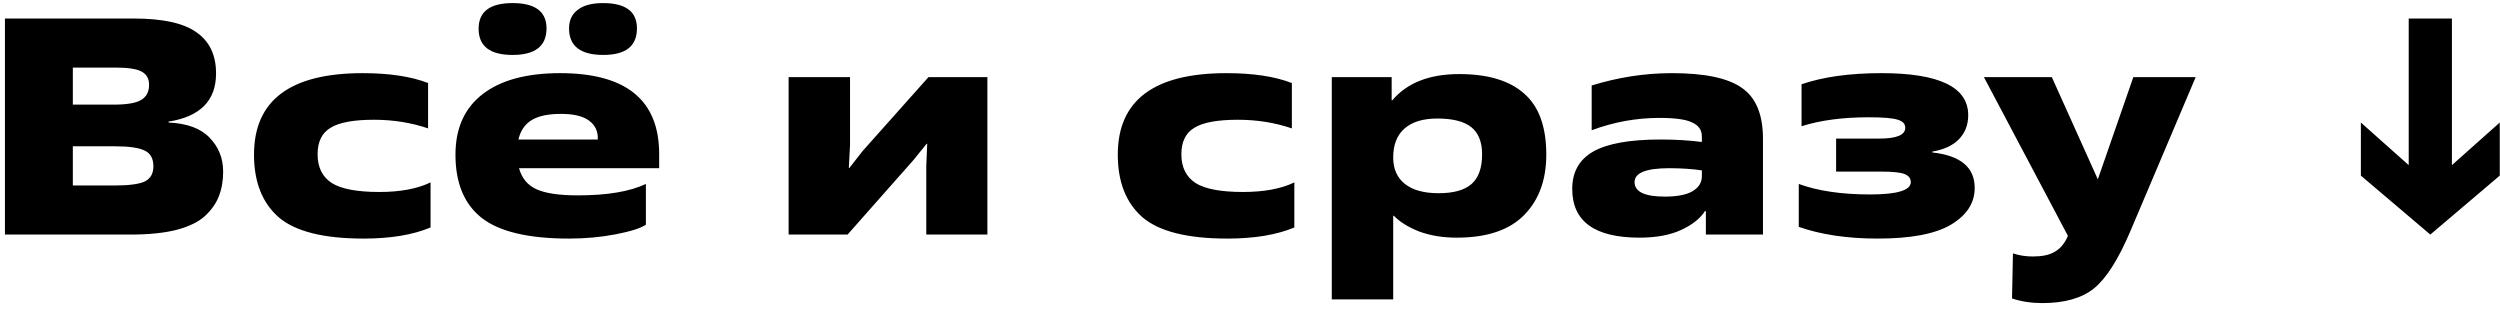
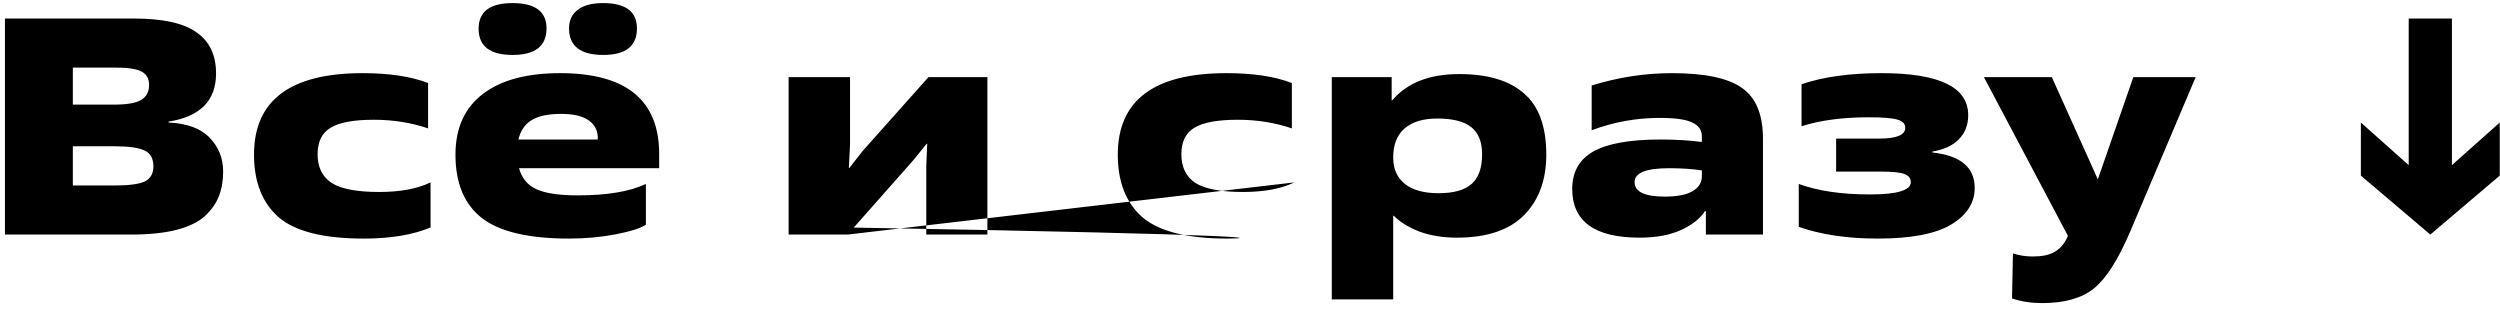
<svg xmlns="http://www.w3.org/2000/svg" width="405" height="50" viewBox="0 0 405 50" fill="none">
-   <path d="M11.8 10.95V16.95H18.4C20.533 16.95 22.017 16.7 22.85 16.2C23.717 15.7 24.15 14.883 24.15 13.75C24.15 12.75 23.75 12.033 22.95 11.6C22.15 11.167 20.767 10.95 18.8 10.95H11.8ZM11.8 23.7V30.05H18.55C20.883 30.05 22.517 29.833 23.45 29.4C24.383 28.933 24.85 28.117 24.85 26.95C24.85 25.683 24.383 24.833 23.45 24.4C22.517 23.933 20.917 23.7 18.65 23.7H11.8ZM21.15 38H0.8V3H21.65C26.383 3 29.783 3.75 31.85 5.25C33.95 6.717 35 8.933 35 11.9C35 16.3 32.433 18.9 27.3 19.7V19.85C30.3 19.983 32.517 20.8 33.95 22.3C35.417 23.8 36.15 25.633 36.15 27.8C36.15 29.3 35.917 30.633 35.45 31.8C35.017 32.933 34.267 34 33.2 35C32.133 35.967 30.583 36.717 28.55 37.25C26.55 37.75 24.083 38 21.15 38ZM69.75 29.55V36.85C66.884 38.05 63.267 38.65 58.9 38.65C52.434 38.65 47.85 37.5 45.15 35.2C42.484 32.867 41.15 29.483 41.15 25.05C41.15 16.25 47.017 11.85 58.75 11.85C63.05 11.85 66.584 12.383 69.35 13.45V20.8C66.617 19.867 63.7 19.4 60.6 19.4C57.3 19.4 54.95 19.833 53.55 20.7C52.15 21.533 51.45 22.967 51.45 25C51.45 27.1 52.217 28.65 53.75 29.65C55.284 30.617 57.85 31.1 61.45 31.1C64.85 31.1 67.617 30.583 69.75 29.55ZM104.635 29.8V36.4C103.802 36.967 102.185 37.483 99.785 37.95C97.385 38.417 94.852 38.65 92.185 38.65C85.618 38.65 80.902 37.533 78.035 35.3C75.202 33.067 73.785 29.65 73.785 25.05C73.785 20.783 75.252 17.517 78.185 15.25C81.118 12.983 85.302 11.85 90.735 11.85C101.435 11.85 106.785 16.217 106.785 24.95V27.25H84.085C84.519 28.85 85.452 29.983 86.885 30.65C88.352 31.317 90.585 31.65 93.585 31.65C98.352 31.65 102.035 31.033 104.635 29.8ZM83.985 22.6H96.835C96.902 21.3 96.435 20.283 95.435 19.55C94.469 18.817 92.952 18.45 90.885 18.45C88.819 18.45 87.235 18.783 86.135 19.45C85.035 20.117 84.319 21.167 83.985 22.6ZM103.185 4.6C103.185 7.467 101.368 8.9 97.735 8.9C94.035 8.9 92.185 7.467 92.185 4.6C92.185 3.3 92.652 2.3 93.585 1.6C94.519 0.867 95.885 0.5 97.685 0.5C101.352 0.5 103.185 1.867 103.185 4.6ZM88.535 4.6C88.535 7.467 86.702 8.9 83.035 8.9C79.368 8.9 77.535 7.483 77.535 4.65C77.535 1.883 79.368 0.5 83.035 0.5C86.702 0.5 88.535 1.867 88.535 4.6ZM137.307 38H127.757V12.5H137.707V23.5L137.507 27.2H137.607L139.757 24.45L150.407 12.5H159.957V38H150.057V26.9L150.207 23.3H150.107L148.007 25.9L137.307 38ZM209.682 29.55V36.85C206.815 38.05 203.199 38.65 198.832 38.65C192.365 38.65 187.782 37.5 185.082 35.2C182.415 32.867 181.082 29.483 181.082 25.05C181.082 16.25 186.949 11.85 198.682 11.85C202.982 11.85 206.515 12.383 209.282 13.45V20.8C206.549 19.867 203.632 19.4 200.532 19.4C197.232 19.4 194.882 19.833 193.482 20.7C192.082 21.533 191.382 22.967 191.382 25C191.382 27.1 192.149 28.65 193.682 29.65C195.215 30.617 197.782 31.1 201.382 31.1C204.782 31.1 207.549 30.583 209.682 29.55ZM225.699 34.95V48.5H215.749V12.5H225.449V16.25H225.549C227.949 13.417 231.566 12 236.399 12C241.033 12 244.533 13.05 246.899 15.15C249.299 17.217 250.499 20.517 250.499 25.05C250.499 29.15 249.299 32.417 246.899 34.85C244.499 37.283 240.866 38.5 235.999 38.5C233.733 38.5 231.699 38.167 229.899 37.5C228.133 36.8 226.766 35.95 225.799 34.95H225.699ZM233.049 31.3C235.483 31.3 237.266 30.8 238.399 29.8C239.533 28.8 240.099 27.2 240.099 25C240.099 23 239.516 21.533 238.349 20.6C237.183 19.667 235.349 19.2 232.849 19.2C230.516 19.2 228.733 19.75 227.499 20.85C226.299 21.917 225.699 23.467 225.699 25.5C225.699 27.367 226.333 28.8 227.599 29.8C228.866 30.8 230.683 31.3 233.049 31.3ZM275.701 28.55V27.6C274.135 27.367 272.368 27.25 270.401 27.25C266.668 27.25 264.801 28 264.801 29.5C264.801 31.067 266.435 31.85 269.701 31.85C271.668 31.85 273.151 31.567 274.151 31C275.185 30.4 275.701 29.583 275.701 28.55ZM285.601 22.5V38H276.351V34.2H276.201C275.435 35.4 274.151 36.417 272.351 37.25C270.551 38.083 268.301 38.5 265.601 38.5C258.335 38.5 254.701 35.867 254.701 30.6C254.701 27.867 255.835 25.85 258.101 24.55C260.401 23.25 264.035 22.6 269.001 22.6C271.435 22.6 273.668 22.733 275.701 23V22.1C275.701 21.067 275.185 20.317 274.151 19.85C273.151 19.35 271.385 19.1 268.851 19.1C265.085 19.1 261.418 19.767 257.851 21.1V13.85C262.151 12.517 266.485 11.85 270.851 11.85C276.185 11.85 279.968 12.65 282.201 14.25C284.468 15.817 285.601 18.567 285.601 22.5ZM313.05 24.55V24.7C317.617 25.2 319.9 27.117 319.9 30.45C319.9 32.883 318.617 34.867 316.05 36.4C313.517 37.9 309.567 38.65 304.2 38.65C299.267 38.65 295 38.017 291.4 36.75V29.8C294.5 30.933 298.35 31.5 302.95 31.5C307.35 31.5 309.55 30.833 309.55 29.5C309.55 28.9 309.217 28.467 308.55 28.2C307.884 27.933 306.634 27.8 304.8 27.8H297.45V22.45H304.45C307.25 22.45 308.65 21.867 308.65 20.7C308.65 20.067 308.25 19.633 307.45 19.4C306.65 19.133 305.084 19 302.75 19C298.517 19 294.884 19.483 291.85 20.45V13.65C295.35 12.45 299.667 11.85 304.8 11.85C314.167 11.85 318.85 14.117 318.85 18.65C318.85 20.25 318.334 21.567 317.3 22.6C316.3 23.6 314.884 24.25 313.05 24.55ZM325.948 48.35L326.098 41.05C327.098 41.383 328.165 41.55 329.298 41.55C330.798 41.55 331.948 41.317 332.748 40.85C333.581 40.417 334.248 39.717 334.748 38.75L334.998 38.2L321.398 12.5H332.398L339.848 29.05L345.598 12.5H355.698L345.098 37.5C343.165 42.033 341.215 45.1 339.248 46.7C337.281 48.3 334.481 49.1 330.848 49.1C329.081 49.1 327.448 48.85 325.948 48.35ZM397.211 26.75L404.961 19.85V28.45L393.711 38L382.461 28.45V19.85L390.211 26.75V3H397.211V26.75Z" fill="black" />
+   <path d="M11.8 10.95V16.95H18.4C20.533 16.95 22.017 16.7 22.85 16.2C23.717 15.7 24.15 14.883 24.15 13.75C24.15 12.75 23.75 12.033 22.95 11.6C22.15 11.167 20.767 10.95 18.8 10.95H11.8ZM11.8 23.7V30.05H18.55C20.883 30.05 22.517 29.833 23.45 29.4C24.383 28.933 24.85 28.117 24.85 26.95C24.85 25.683 24.383 24.833 23.45 24.4C22.517 23.933 20.917 23.7 18.65 23.7H11.8ZM21.15 38H0.8V3H21.65C26.383 3 29.783 3.75 31.85 5.25C33.95 6.717 35 8.933 35 11.9C35 16.3 32.433 18.9 27.3 19.7V19.85C30.3 19.983 32.517 20.8 33.95 22.3C35.417 23.8 36.15 25.633 36.15 27.8C36.15 29.3 35.917 30.633 35.45 31.8C35.017 32.933 34.267 34 33.2 35C32.133 35.967 30.583 36.717 28.55 37.25C26.55 37.75 24.083 38 21.15 38ZM69.75 29.55V36.85C66.884 38.05 63.267 38.65 58.9 38.65C52.434 38.65 47.85 37.5 45.15 35.2C42.484 32.867 41.15 29.483 41.15 25.05C41.15 16.25 47.017 11.85 58.75 11.85C63.05 11.85 66.584 12.383 69.35 13.45V20.8C66.617 19.867 63.7 19.4 60.6 19.4C57.3 19.4 54.95 19.833 53.55 20.7C52.15 21.533 51.45 22.967 51.45 25C51.45 27.1 52.217 28.65 53.75 29.65C55.284 30.617 57.85 31.1 61.45 31.1C64.85 31.1 67.617 30.583 69.75 29.55ZM104.635 29.8V36.4C103.802 36.967 102.185 37.483 99.785 37.95C97.385 38.417 94.852 38.65 92.185 38.65C85.618 38.65 80.902 37.533 78.035 35.3C75.202 33.067 73.785 29.65 73.785 25.05C73.785 20.783 75.252 17.517 78.185 15.25C81.118 12.983 85.302 11.85 90.735 11.85C101.435 11.85 106.785 16.217 106.785 24.95V27.25H84.085C84.519 28.85 85.452 29.983 86.885 30.65C88.352 31.317 90.585 31.65 93.585 31.65C98.352 31.65 102.035 31.033 104.635 29.8ZM83.985 22.6H96.835C96.902 21.3 96.435 20.283 95.435 19.55C94.469 18.817 92.952 18.45 90.885 18.45C88.819 18.45 87.235 18.783 86.135 19.45C85.035 20.117 84.319 21.167 83.985 22.6ZM103.185 4.6C103.185 7.467 101.368 8.9 97.735 8.9C94.035 8.9 92.185 7.467 92.185 4.6C92.185 3.3 92.652 2.3 93.585 1.6C94.519 0.867 95.885 0.5 97.685 0.5C101.352 0.5 103.185 1.867 103.185 4.6ZM88.535 4.6C88.535 7.467 86.702 8.9 83.035 8.9C79.368 8.9 77.535 7.483 77.535 4.65C77.535 1.883 79.368 0.5 83.035 0.5C86.702 0.5 88.535 1.867 88.535 4.6ZM137.307 38H127.757V12.5H137.707V23.5L137.507 27.2H137.607L139.757 24.45L150.407 12.5H159.957V38H150.057V26.9L150.207 23.3H150.107L148.007 25.9L137.307 38ZV36.85C206.815 38.05 203.199 38.65 198.832 38.65C192.365 38.65 187.782 37.5 185.082 35.2C182.415 32.867 181.082 29.483 181.082 25.05C181.082 16.25 186.949 11.85 198.682 11.85C202.982 11.85 206.515 12.383 209.282 13.45V20.8C206.549 19.867 203.632 19.4 200.532 19.4C197.232 19.4 194.882 19.833 193.482 20.7C192.082 21.533 191.382 22.967 191.382 25C191.382 27.1 192.149 28.65 193.682 29.65C195.215 30.617 197.782 31.1 201.382 31.1C204.782 31.1 207.549 30.583 209.682 29.55ZM225.699 34.95V48.5H215.749V12.5H225.449V16.25H225.549C227.949 13.417 231.566 12 236.399 12C241.033 12 244.533 13.05 246.899 15.15C249.299 17.217 250.499 20.517 250.499 25.05C250.499 29.15 249.299 32.417 246.899 34.85C244.499 37.283 240.866 38.5 235.999 38.5C233.733 38.5 231.699 38.167 229.899 37.5C228.133 36.8 226.766 35.95 225.799 34.95H225.699ZM233.049 31.3C235.483 31.3 237.266 30.8 238.399 29.8C239.533 28.8 240.099 27.2 240.099 25C240.099 23 239.516 21.533 238.349 20.6C237.183 19.667 235.349 19.2 232.849 19.2C230.516 19.2 228.733 19.75 227.499 20.85C226.299 21.917 225.699 23.467 225.699 25.5C225.699 27.367 226.333 28.8 227.599 29.8C228.866 30.8 230.683 31.3 233.049 31.3ZM275.701 28.55V27.6C274.135 27.367 272.368 27.25 270.401 27.25C266.668 27.25 264.801 28 264.801 29.5C264.801 31.067 266.435 31.85 269.701 31.85C271.668 31.85 273.151 31.567 274.151 31C275.185 30.4 275.701 29.583 275.701 28.55ZM285.601 22.5V38H276.351V34.2H276.201C275.435 35.4 274.151 36.417 272.351 37.25C270.551 38.083 268.301 38.5 265.601 38.5C258.335 38.5 254.701 35.867 254.701 30.6C254.701 27.867 255.835 25.85 258.101 24.55C260.401 23.25 264.035 22.6 269.001 22.6C271.435 22.6 273.668 22.733 275.701 23V22.1C275.701 21.067 275.185 20.317 274.151 19.85C273.151 19.35 271.385 19.1 268.851 19.1C265.085 19.1 261.418 19.767 257.851 21.1V13.85C262.151 12.517 266.485 11.85 270.851 11.85C276.185 11.85 279.968 12.65 282.201 14.25C284.468 15.817 285.601 18.567 285.601 22.5ZM313.05 24.55V24.7C317.617 25.2 319.9 27.117 319.9 30.45C319.9 32.883 318.617 34.867 316.05 36.4C313.517 37.9 309.567 38.65 304.2 38.65C299.267 38.65 295 38.017 291.4 36.75V29.8C294.5 30.933 298.35 31.5 302.95 31.5C307.35 31.5 309.55 30.833 309.55 29.5C309.55 28.9 309.217 28.467 308.55 28.2C307.884 27.933 306.634 27.8 304.8 27.8H297.45V22.45H304.45C307.25 22.45 308.65 21.867 308.65 20.7C308.65 20.067 308.25 19.633 307.45 19.4C306.65 19.133 305.084 19 302.75 19C298.517 19 294.884 19.483 291.85 20.45V13.65C295.35 12.45 299.667 11.85 304.8 11.85C314.167 11.85 318.85 14.117 318.85 18.65C318.85 20.25 318.334 21.567 317.3 22.6C316.3 23.6 314.884 24.25 313.05 24.55ZM325.948 48.35L326.098 41.05C327.098 41.383 328.165 41.55 329.298 41.55C330.798 41.55 331.948 41.317 332.748 40.85C333.581 40.417 334.248 39.717 334.748 38.75L334.998 38.2L321.398 12.5H332.398L339.848 29.05L345.598 12.5H355.698L345.098 37.5C343.165 42.033 341.215 45.1 339.248 46.7C337.281 48.3 334.481 49.1 330.848 49.1C329.081 49.1 327.448 48.85 325.948 48.35ZM397.211 26.75L404.961 19.85V28.45L393.711 38L382.461 28.45V19.85L390.211 26.75V3H397.211V26.75Z" fill="black" />
</svg>